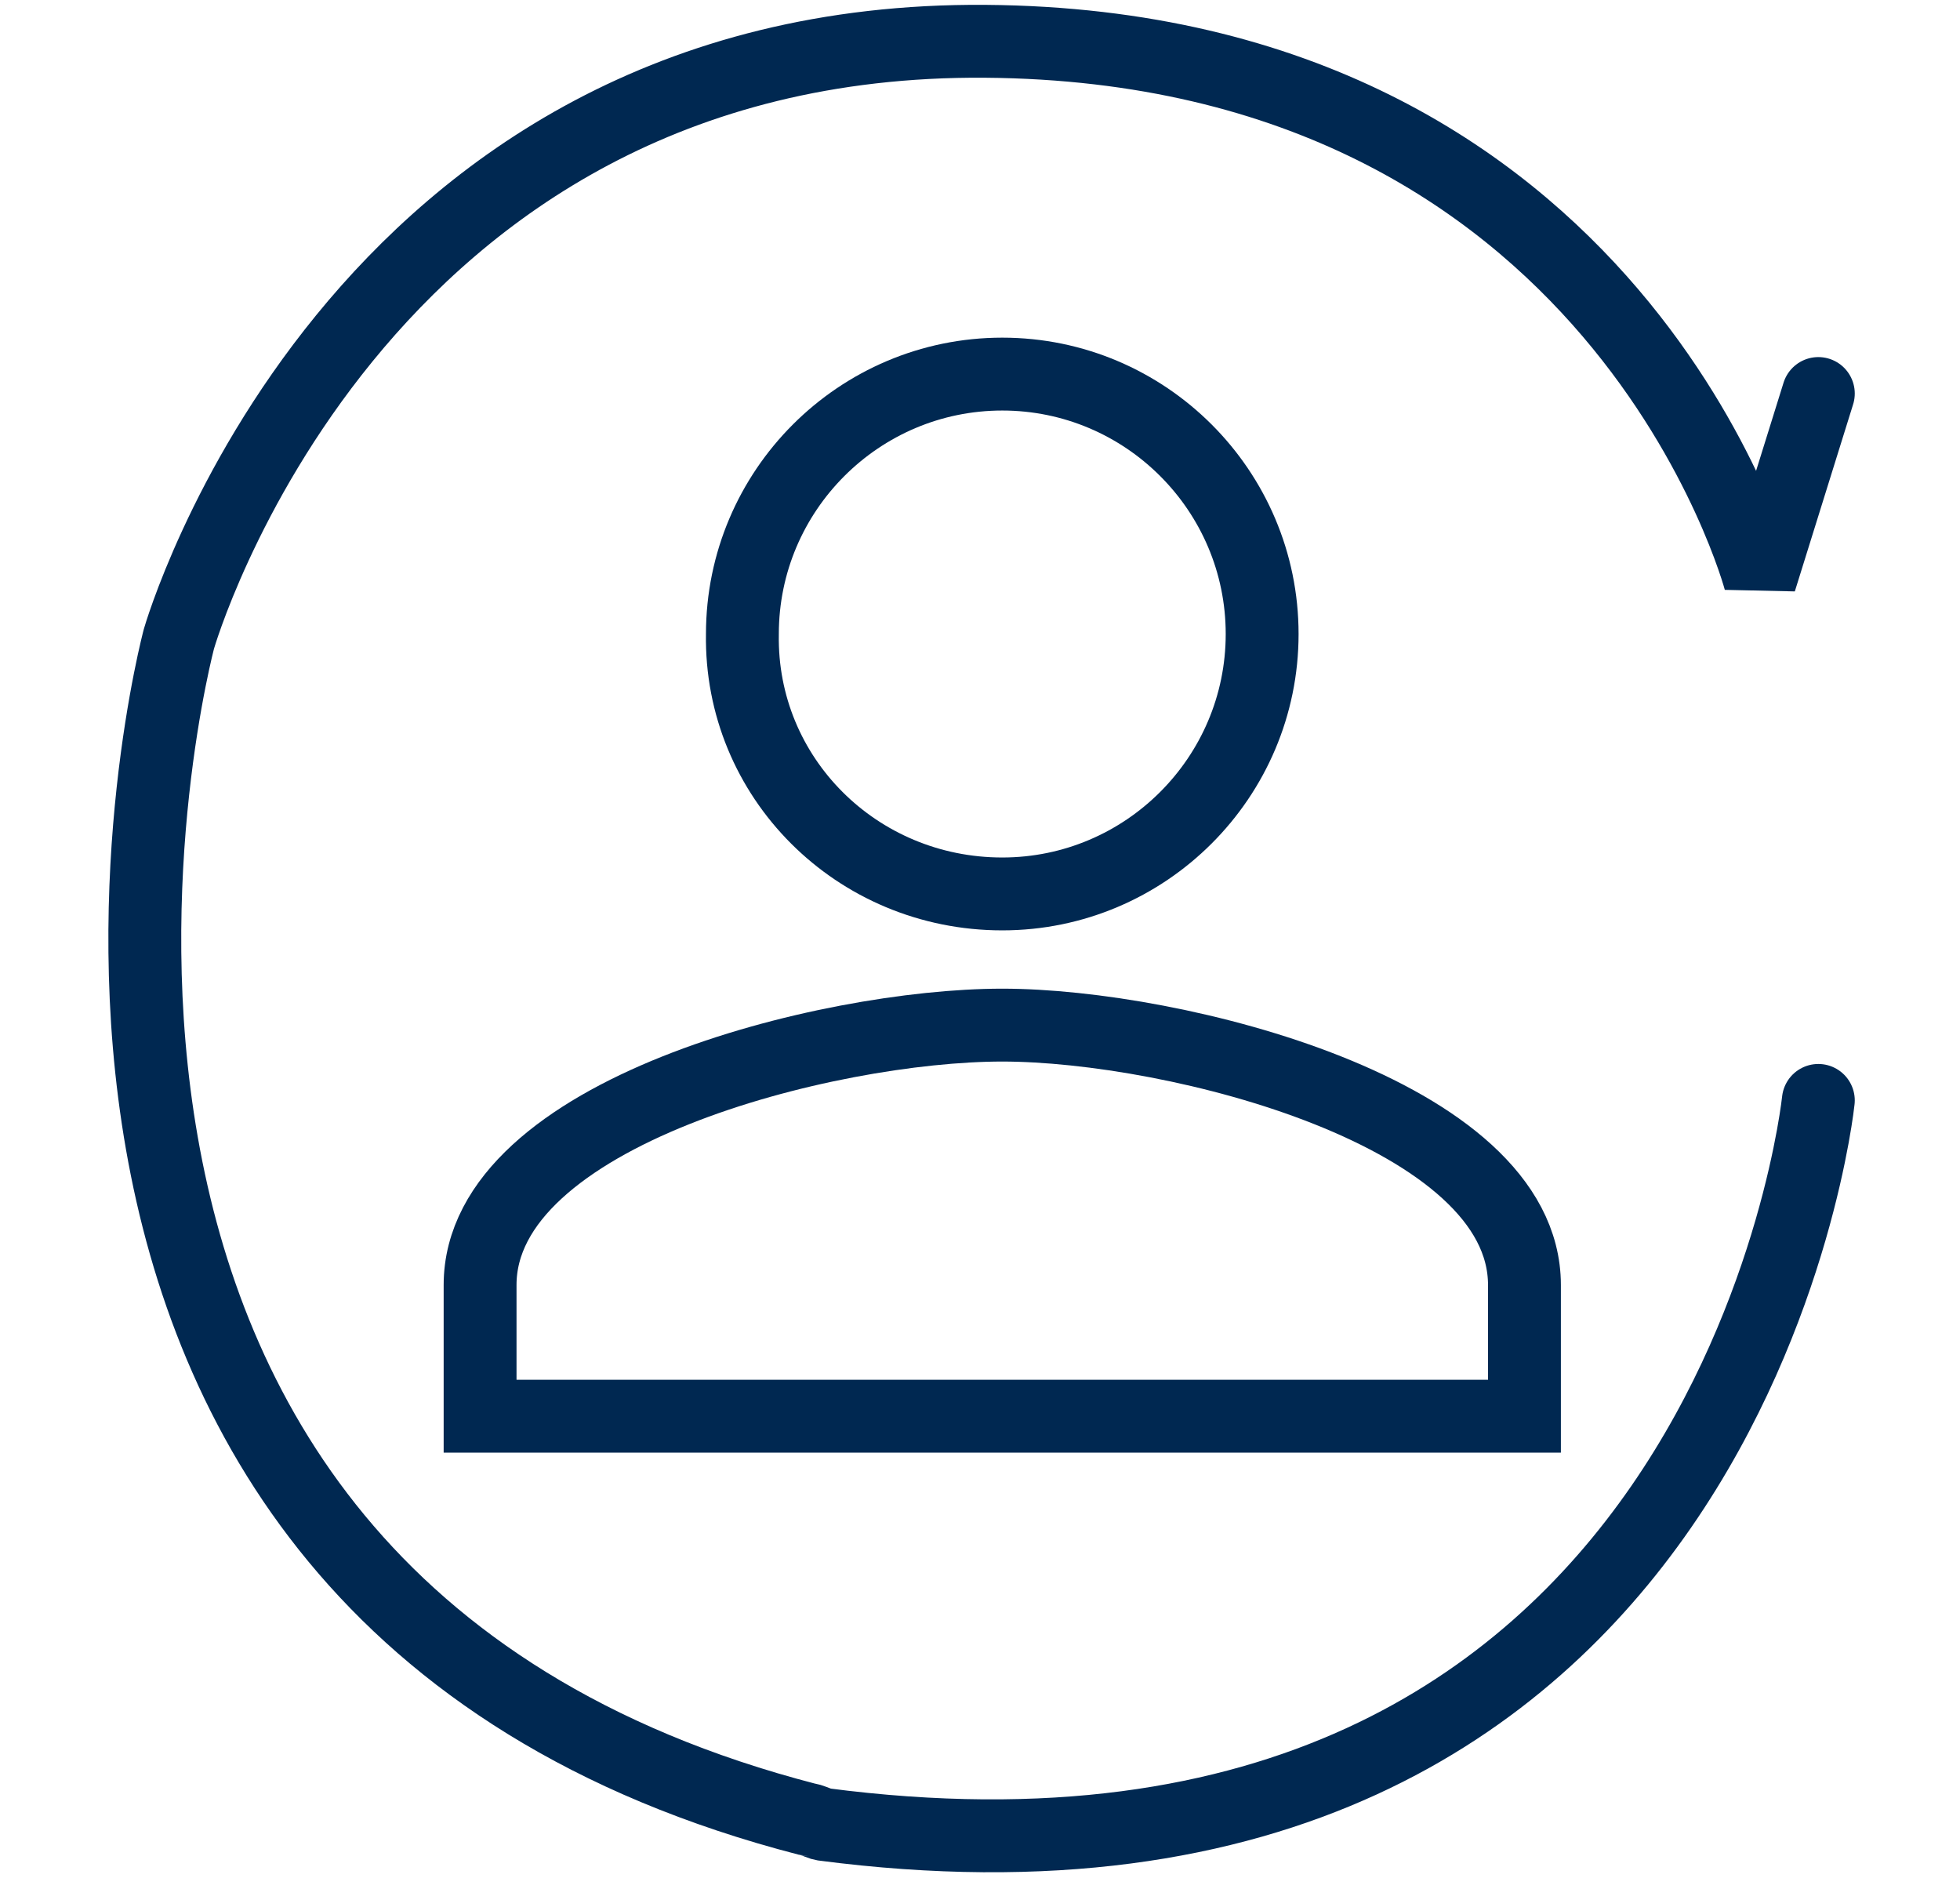
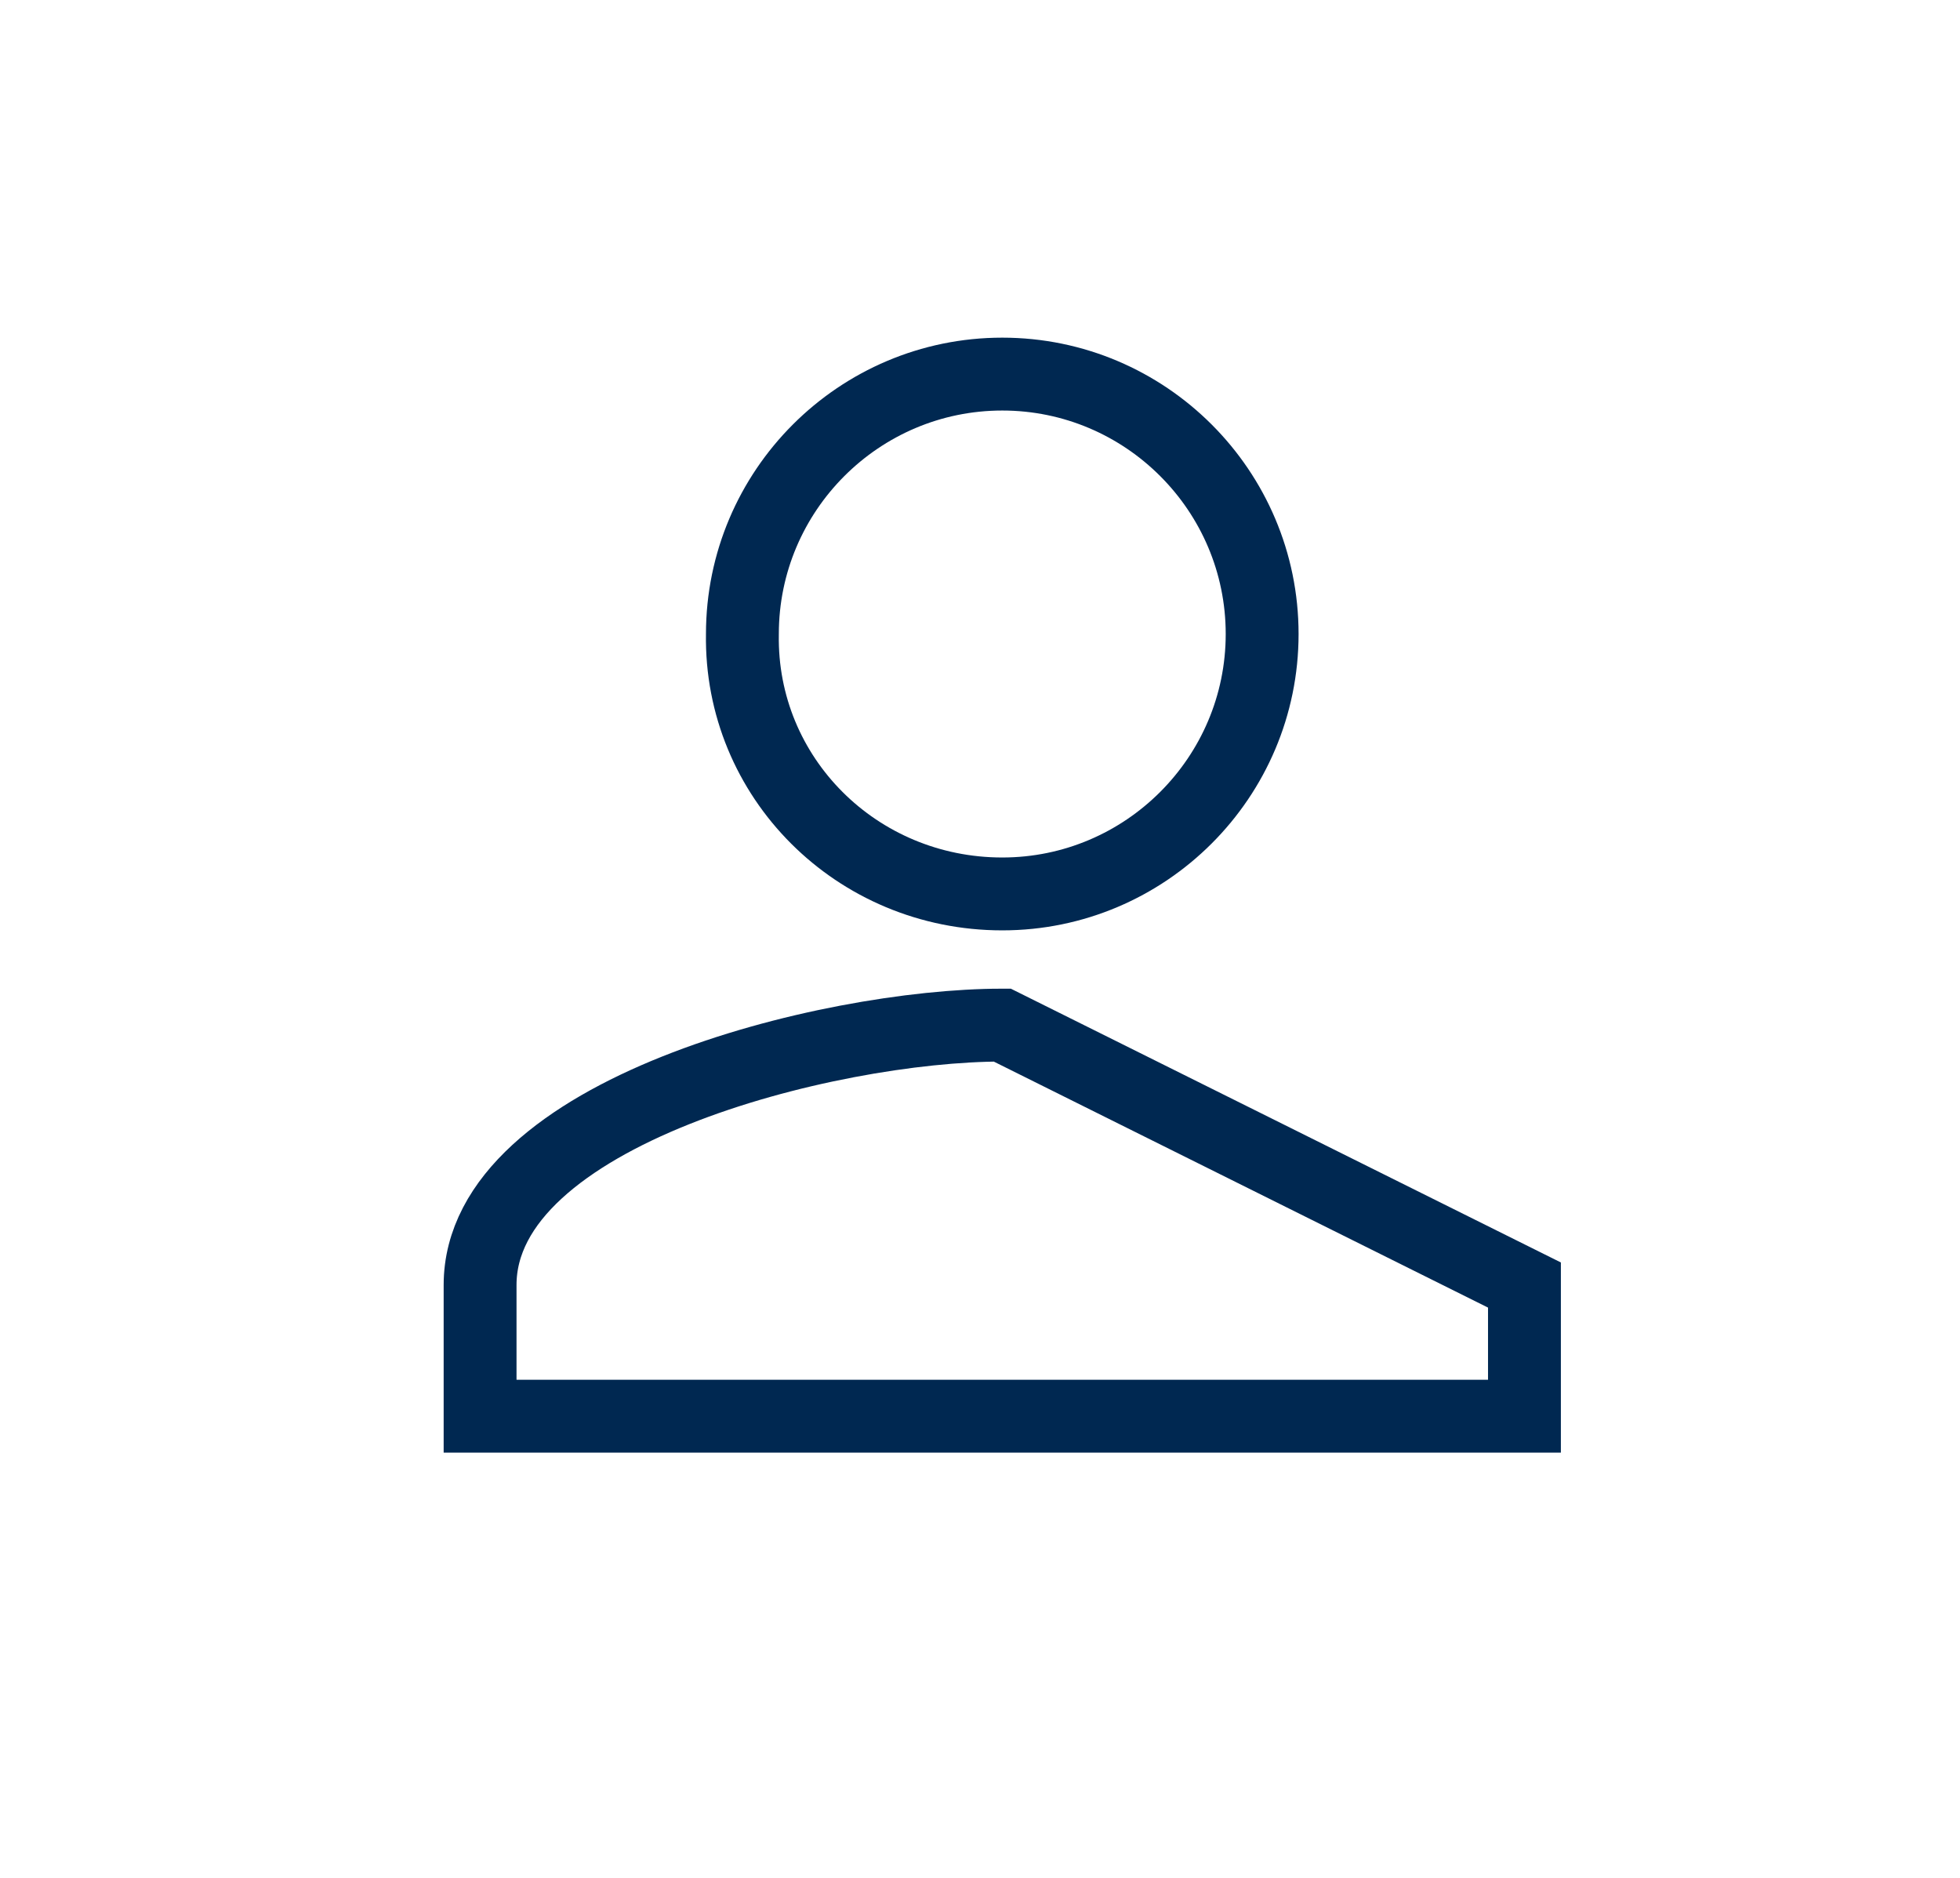
<svg xmlns="http://www.w3.org/2000/svg" version="1.1" id="Ebene_1" x="0px" y="0px" viewBox="0 0 80.7 77.3" style="enable-background:new 0 0 80.7 77.3;" xml:space="preserve">
  <style type="text/css">
	.st0{fill:none;stroke:#002851;stroke-width:3;}
	.st1{fill:none;stroke:#002851;stroke-width:3;stroke-linecap:round;stroke-linejoin:bevel;}
</style>
  <g id="Gruppe_121" transform="translate(-785.233 -3471.5)">
-     <path id="Icon_material-person" class="st0" d="M826.5,3508.3c5.9,0,10.7-4.8,10.7-10.7s-4.8-10.7-10.7-10.7s-10.7,4.8-10.7,10.7   l0,0C815.7,3503.5,820.5,3508.3,826.5,3508.3L826.5,3508.3z M826.5,3513.7c-7.2,0-21.5,3.6-21.5,10.7v5.4h43v-5.4   C848,3517.3,833.6,3513.7,826.5,3513.7z" />
-     <path id="Pfad_70" class="st1" d="M860.1,3487.7l-2.4,7.7c0,0-5.8-22-31.9-22.2c-26.1-0.2-33.2,24.6-33.2,24.6   s-10.5,39.2,25.9,48.6c0.1,0,0.3,0.1,0.6,0.2c37.4,4.9,41-29.8,41-29.8" />
+     <path id="Icon_material-person" class="st0" d="M826.5,3508.3c5.9,0,10.7-4.8,10.7-10.7s-4.8-10.7-10.7-10.7s-10.7,4.8-10.7,10.7   l0,0C815.7,3503.5,820.5,3508.3,826.5,3508.3L826.5,3508.3z M826.5,3513.7c-7.2,0-21.5,3.6-21.5,10.7v5.4h43v-5.4   z" />
  </g>
</svg>